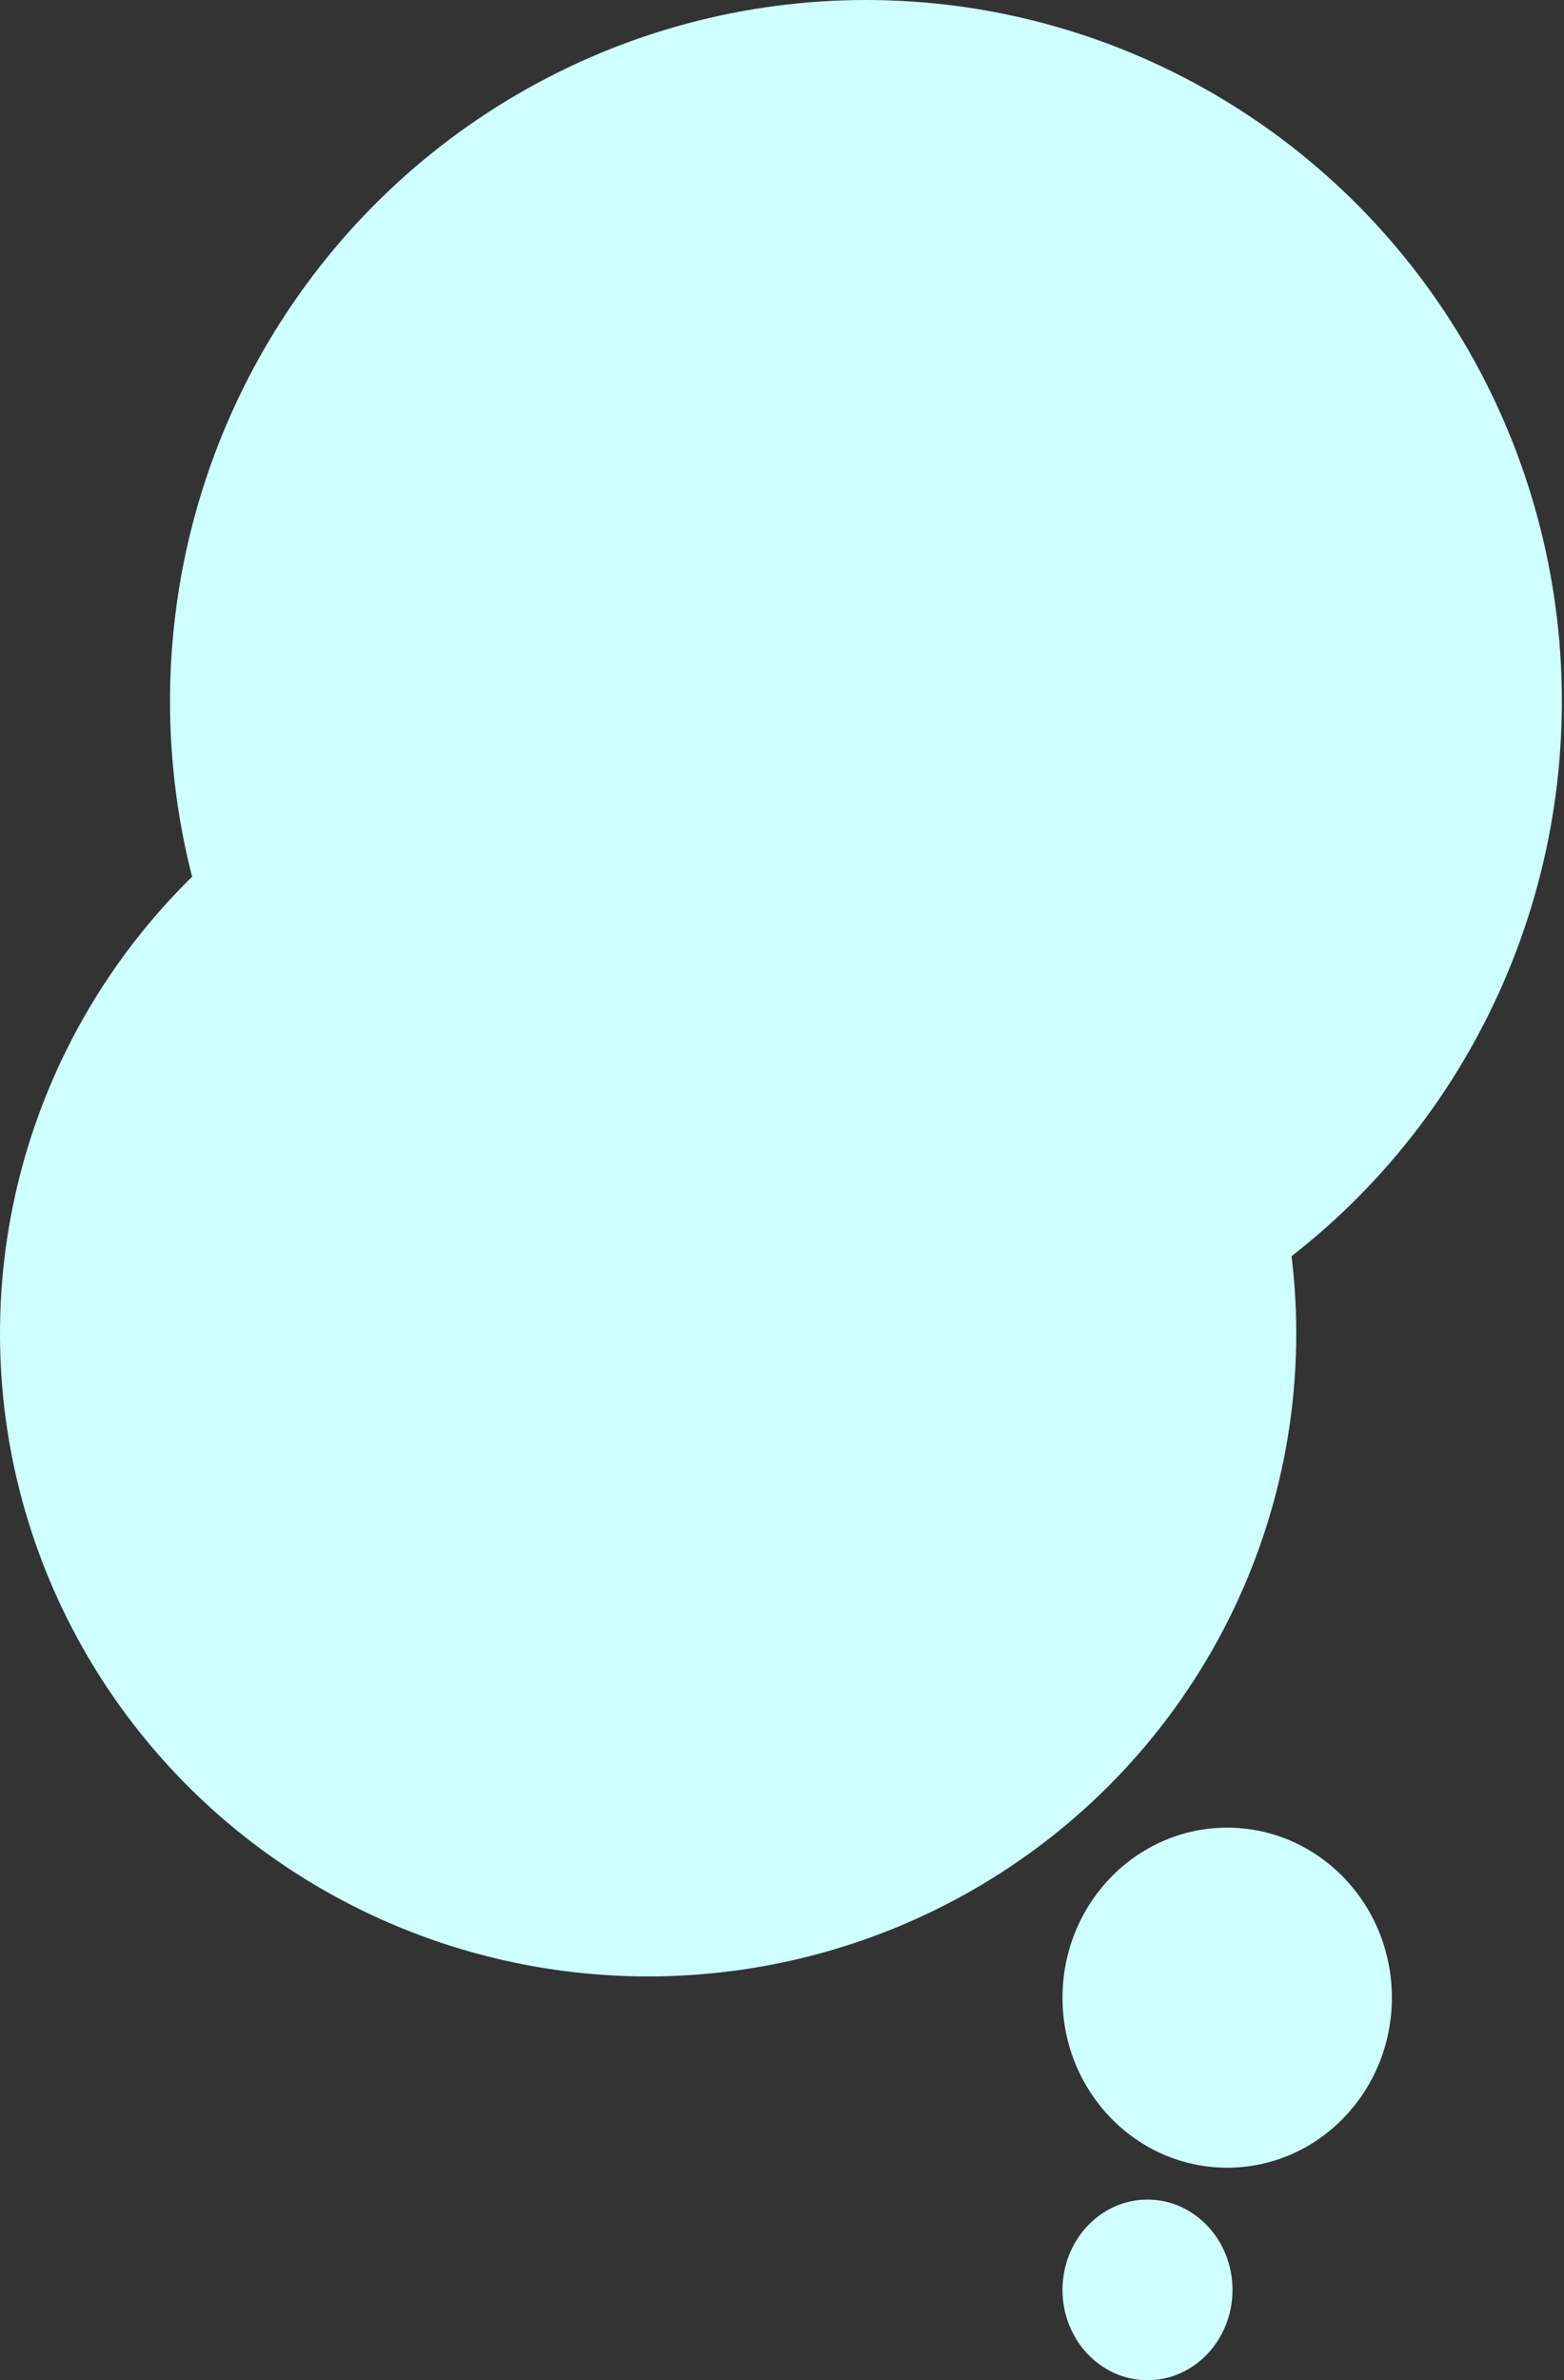
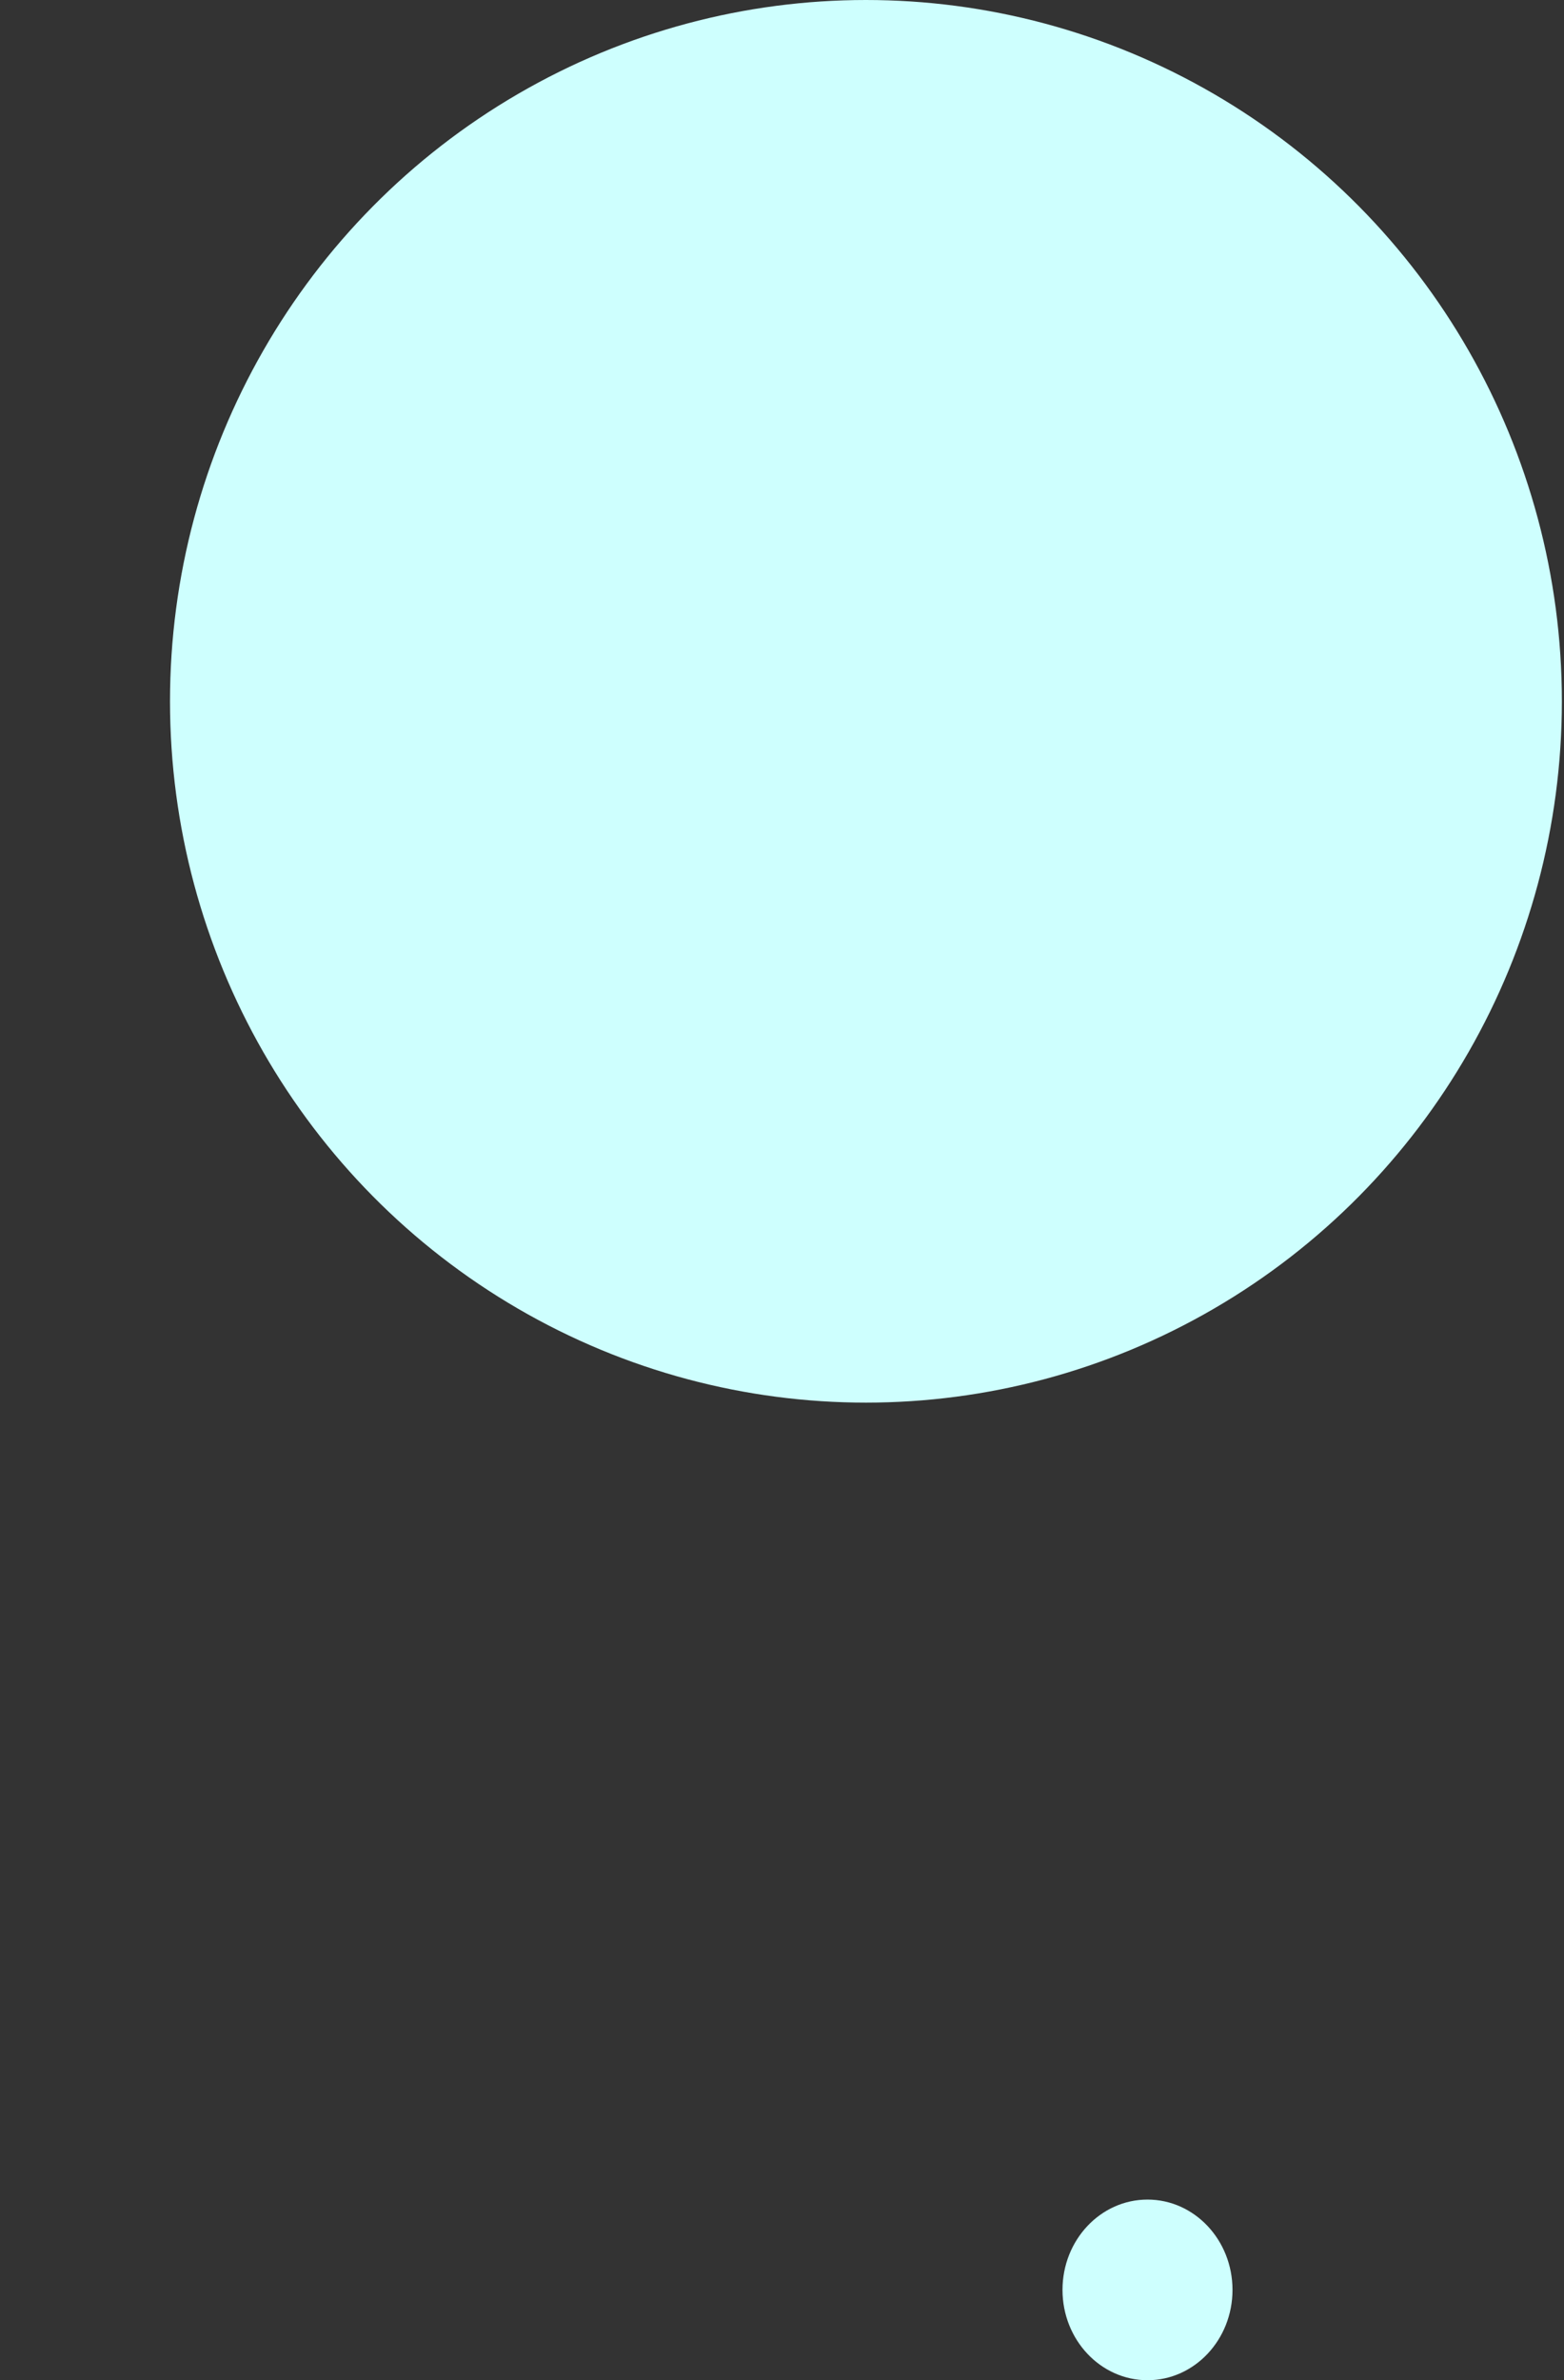
<svg xmlns="http://www.w3.org/2000/svg" width="184" height="280" viewBox="0 0 184 280" fill="none">
  <rect x="0" y="0" width="184" height="280" fill="#333333" stroke="none" />
  <ellipse cx="101.875" cy="82.5" rx="81.875" ry="82.5" fill="#CEFFFE" />
-   <ellipse cx="76.25" cy="156.875" rx="76.25" ry="75.625" fill="#CEFFFE" />
-   <ellipse cx="144.375" cy="235" rx="19.375" ry="20" fill="#CEFFFE" />
  <ellipse cx="135" cy="269.375" rx="10" ry="10.625" fill="#CEFFFE" />
</svg>